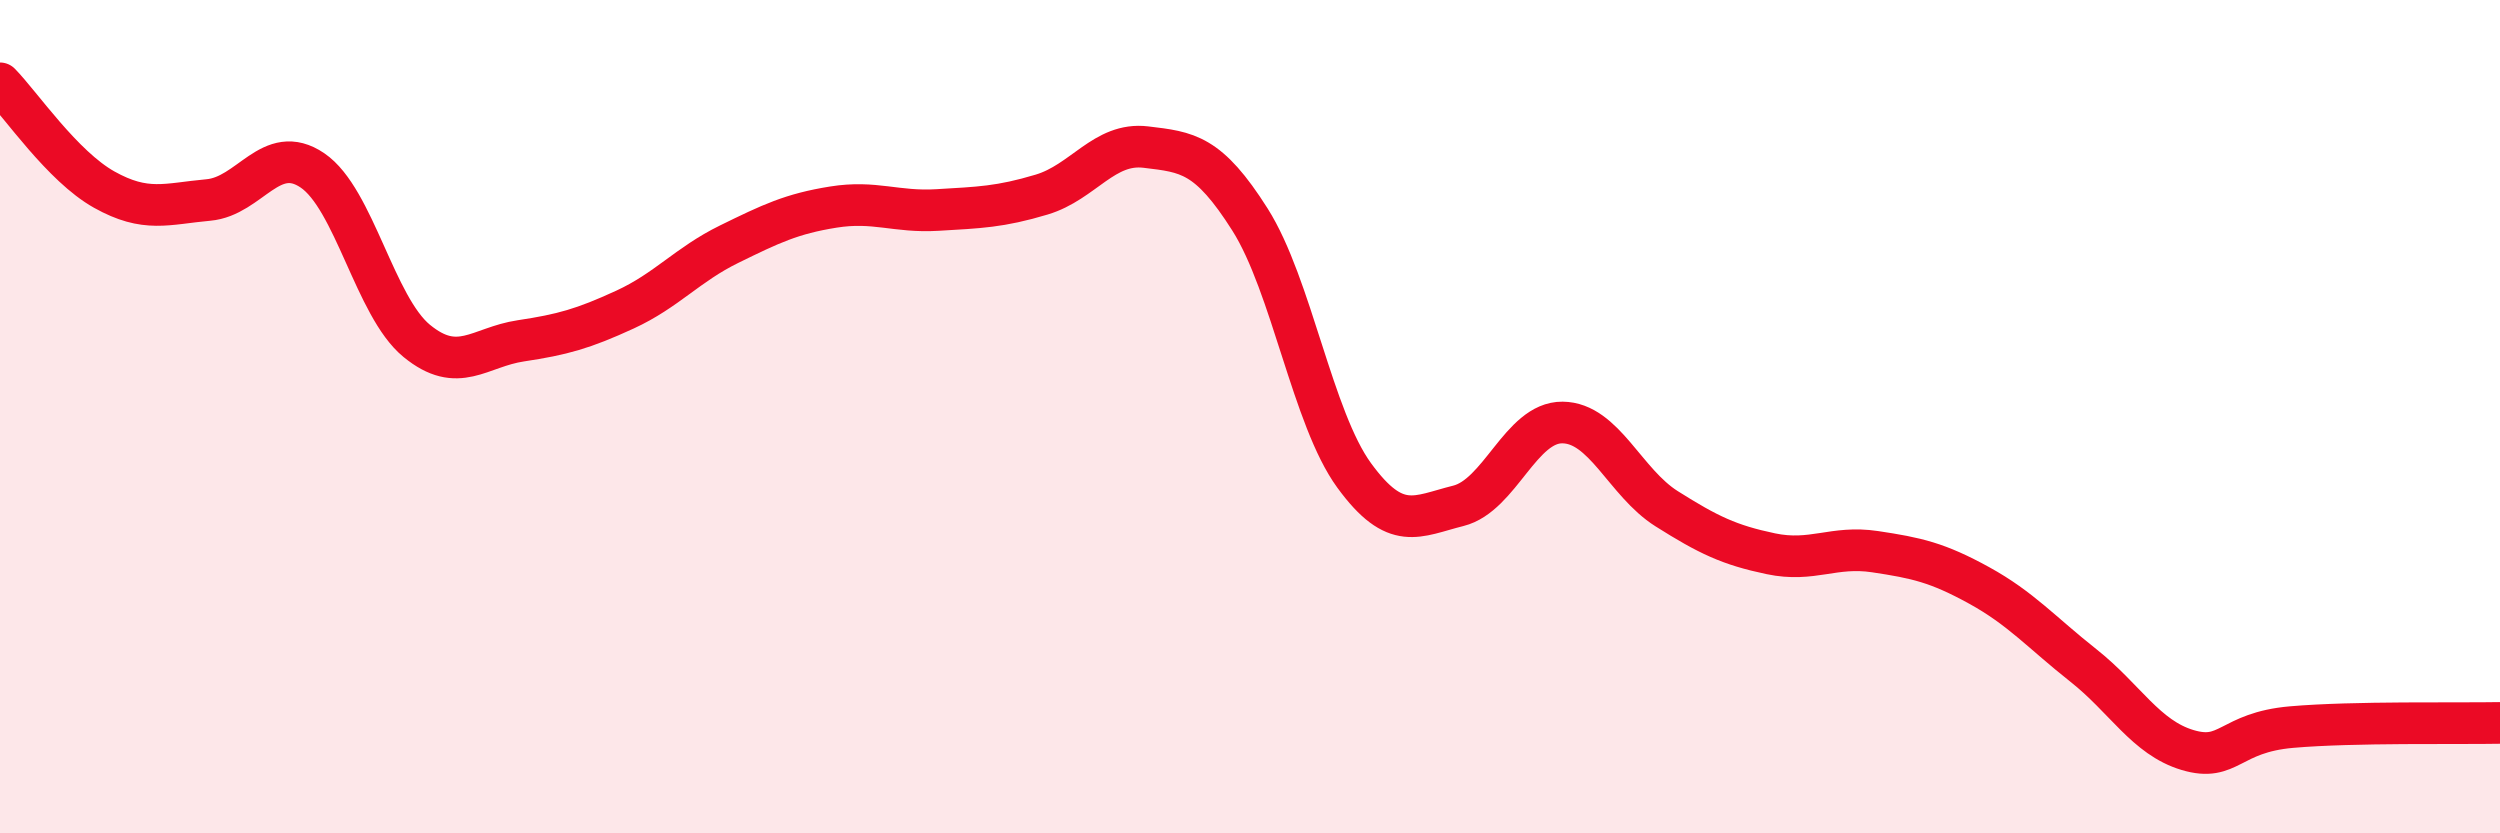
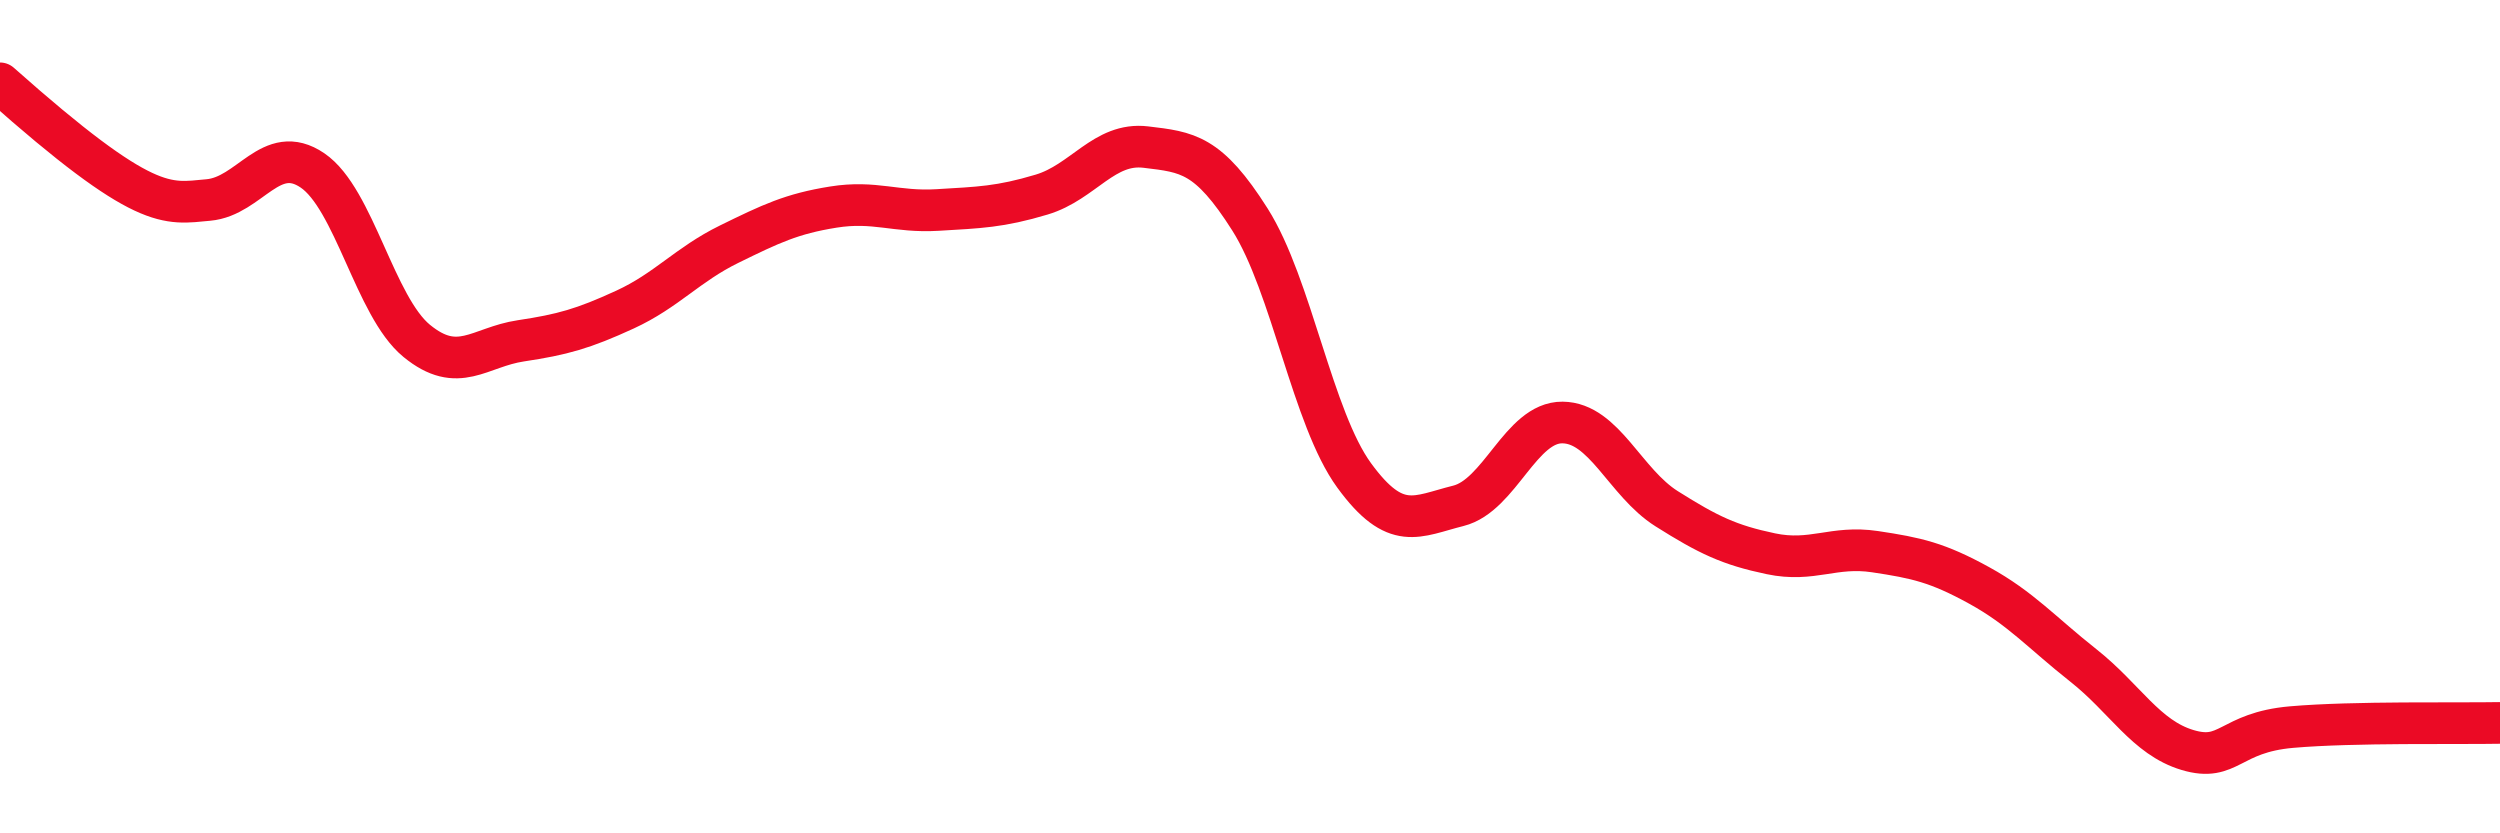
<svg xmlns="http://www.w3.org/2000/svg" width="60" height="20" viewBox="0 0 60 20">
-   <path d="M 0,2 C 0.5,2.51 1.5,3.99 2.5,4.55 C 3.5,5.11 4,4.89 5,4.8 C 6,4.71 6.5,3.41 7.5,4.09 C 8.5,4.77 9,7.36 10,8.18 C 11,9 11.5,8.33 12.5,8.18 C 13.5,8.03 14,7.89 15,7.43 C 16,6.97 16.5,6.35 17.5,5.86 C 18.5,5.37 19,5.13 20,4.97 C 21,4.81 21.5,5.1 22.5,5.04 C 23.5,4.98 24,4.97 25,4.67 C 26,4.37 26.5,3.41 27.5,3.53 C 28.5,3.65 29,3.69 30,5.27 C 31,6.85 31.5,10.04 32.5,11.41 C 33.5,12.78 34,12.39 35,12.14 C 36,11.89 36.5,10.13 37.5,10.14 C 38.5,10.15 39,11.58 40,12.21 C 41,12.84 41.5,13.08 42.5,13.29 C 43.5,13.5 44,13.09 45,13.24 C 46,13.39 46.5,13.5 47.5,14.05 C 48.5,14.6 49,15.18 50,15.97 C 51,16.76 51.5,17.7 52.5,18 C 53.5,18.3 53.5,17.58 55,17.45 C 56.5,17.32 59,17.37 60,17.35L60 20L0 20Z" fill="#EB0A25" opacity="0.1" stroke-linecap="round" stroke-linejoin="round" />
-   <path d="M 0,2 C 0.5,2.51 1.5,3.99 2.5,4.55 C 3.5,5.11 4,4.89 5,4.8 C 6,4.71 6.5,3.41 7.5,4.09 C 8.5,4.77 9,7.36 10,8.18 C 11,9 11.5,8.33 12.5,8.18 C 13.5,8.03 14,7.89 15,7.43 C 16,6.97 16.5,6.35 17.5,5.86 C 18.5,5.37 19,5.13 20,4.97 C 21,4.81 21.5,5.1 22.5,5.04 C 23.5,4.98 24,4.97 25,4.67 C 26,4.37 26.5,3.41 27.5,3.53 C 28.5,3.65 29,3.69 30,5.27 C 31,6.85 31.5,10.04 32.5,11.41 C 33.5,12.78 34,12.39 35,12.14 C 36,11.89 36.5,10.13 37.5,10.14 C 38.5,10.15 39,11.58 40,12.21 C 41,12.84 41.5,13.08 42.5,13.29 C 43.5,13.5 44,13.09 45,13.24 C 46,13.39 46.5,13.5 47.5,14.05 C 48.5,14.6 49,15.18 50,15.97 C 51,16.76 51.5,17.7 52.5,18 C 53.5,18.3 53.5,17.58 55,17.45 C 56.5,17.32 59,17.37 60,17.35" stroke="#EB0A25" stroke-width="1" fill="none" stroke-linecap="round" stroke-linejoin="round" />
+   <path d="M 0,2 C 3.5,5.11 4,4.89 5,4.8 C 6,4.71 6.5,3.41 7.5,4.09 C 8.5,4.77 9,7.36 10,8.18 C 11,9 11.5,8.33 12.5,8.18 C 13.5,8.03 14,7.89 15,7.43 C 16,6.97 16.5,6.35 17.5,5.86 C 18.5,5.37 19,5.13 20,4.97 C 21,4.81 21.5,5.1 22.5,5.04 C 23.5,4.98 24,4.97 25,4.67 C 26,4.37 26.5,3.41 27.5,3.53 C 28.5,3.65 29,3.69 30,5.27 C 31,6.85 31.5,10.04 32.5,11.41 C 33.5,12.78 34,12.39 35,12.14 C 36,11.89 36.5,10.13 37.5,10.14 C 38.5,10.15 39,11.58 40,12.21 C 41,12.84 41.5,13.08 42.5,13.29 C 43.5,13.5 44,13.09 45,13.24 C 46,13.39 46.5,13.5 47.5,14.05 C 48.5,14.6 49,15.18 50,15.97 C 51,16.76 51.5,17.7 52.5,18 C 53.5,18.3 53.5,17.58 55,17.45 C 56.5,17.32 59,17.37 60,17.35" stroke="#EB0A25" stroke-width="1" fill="none" stroke-linecap="round" stroke-linejoin="round" />
</svg>